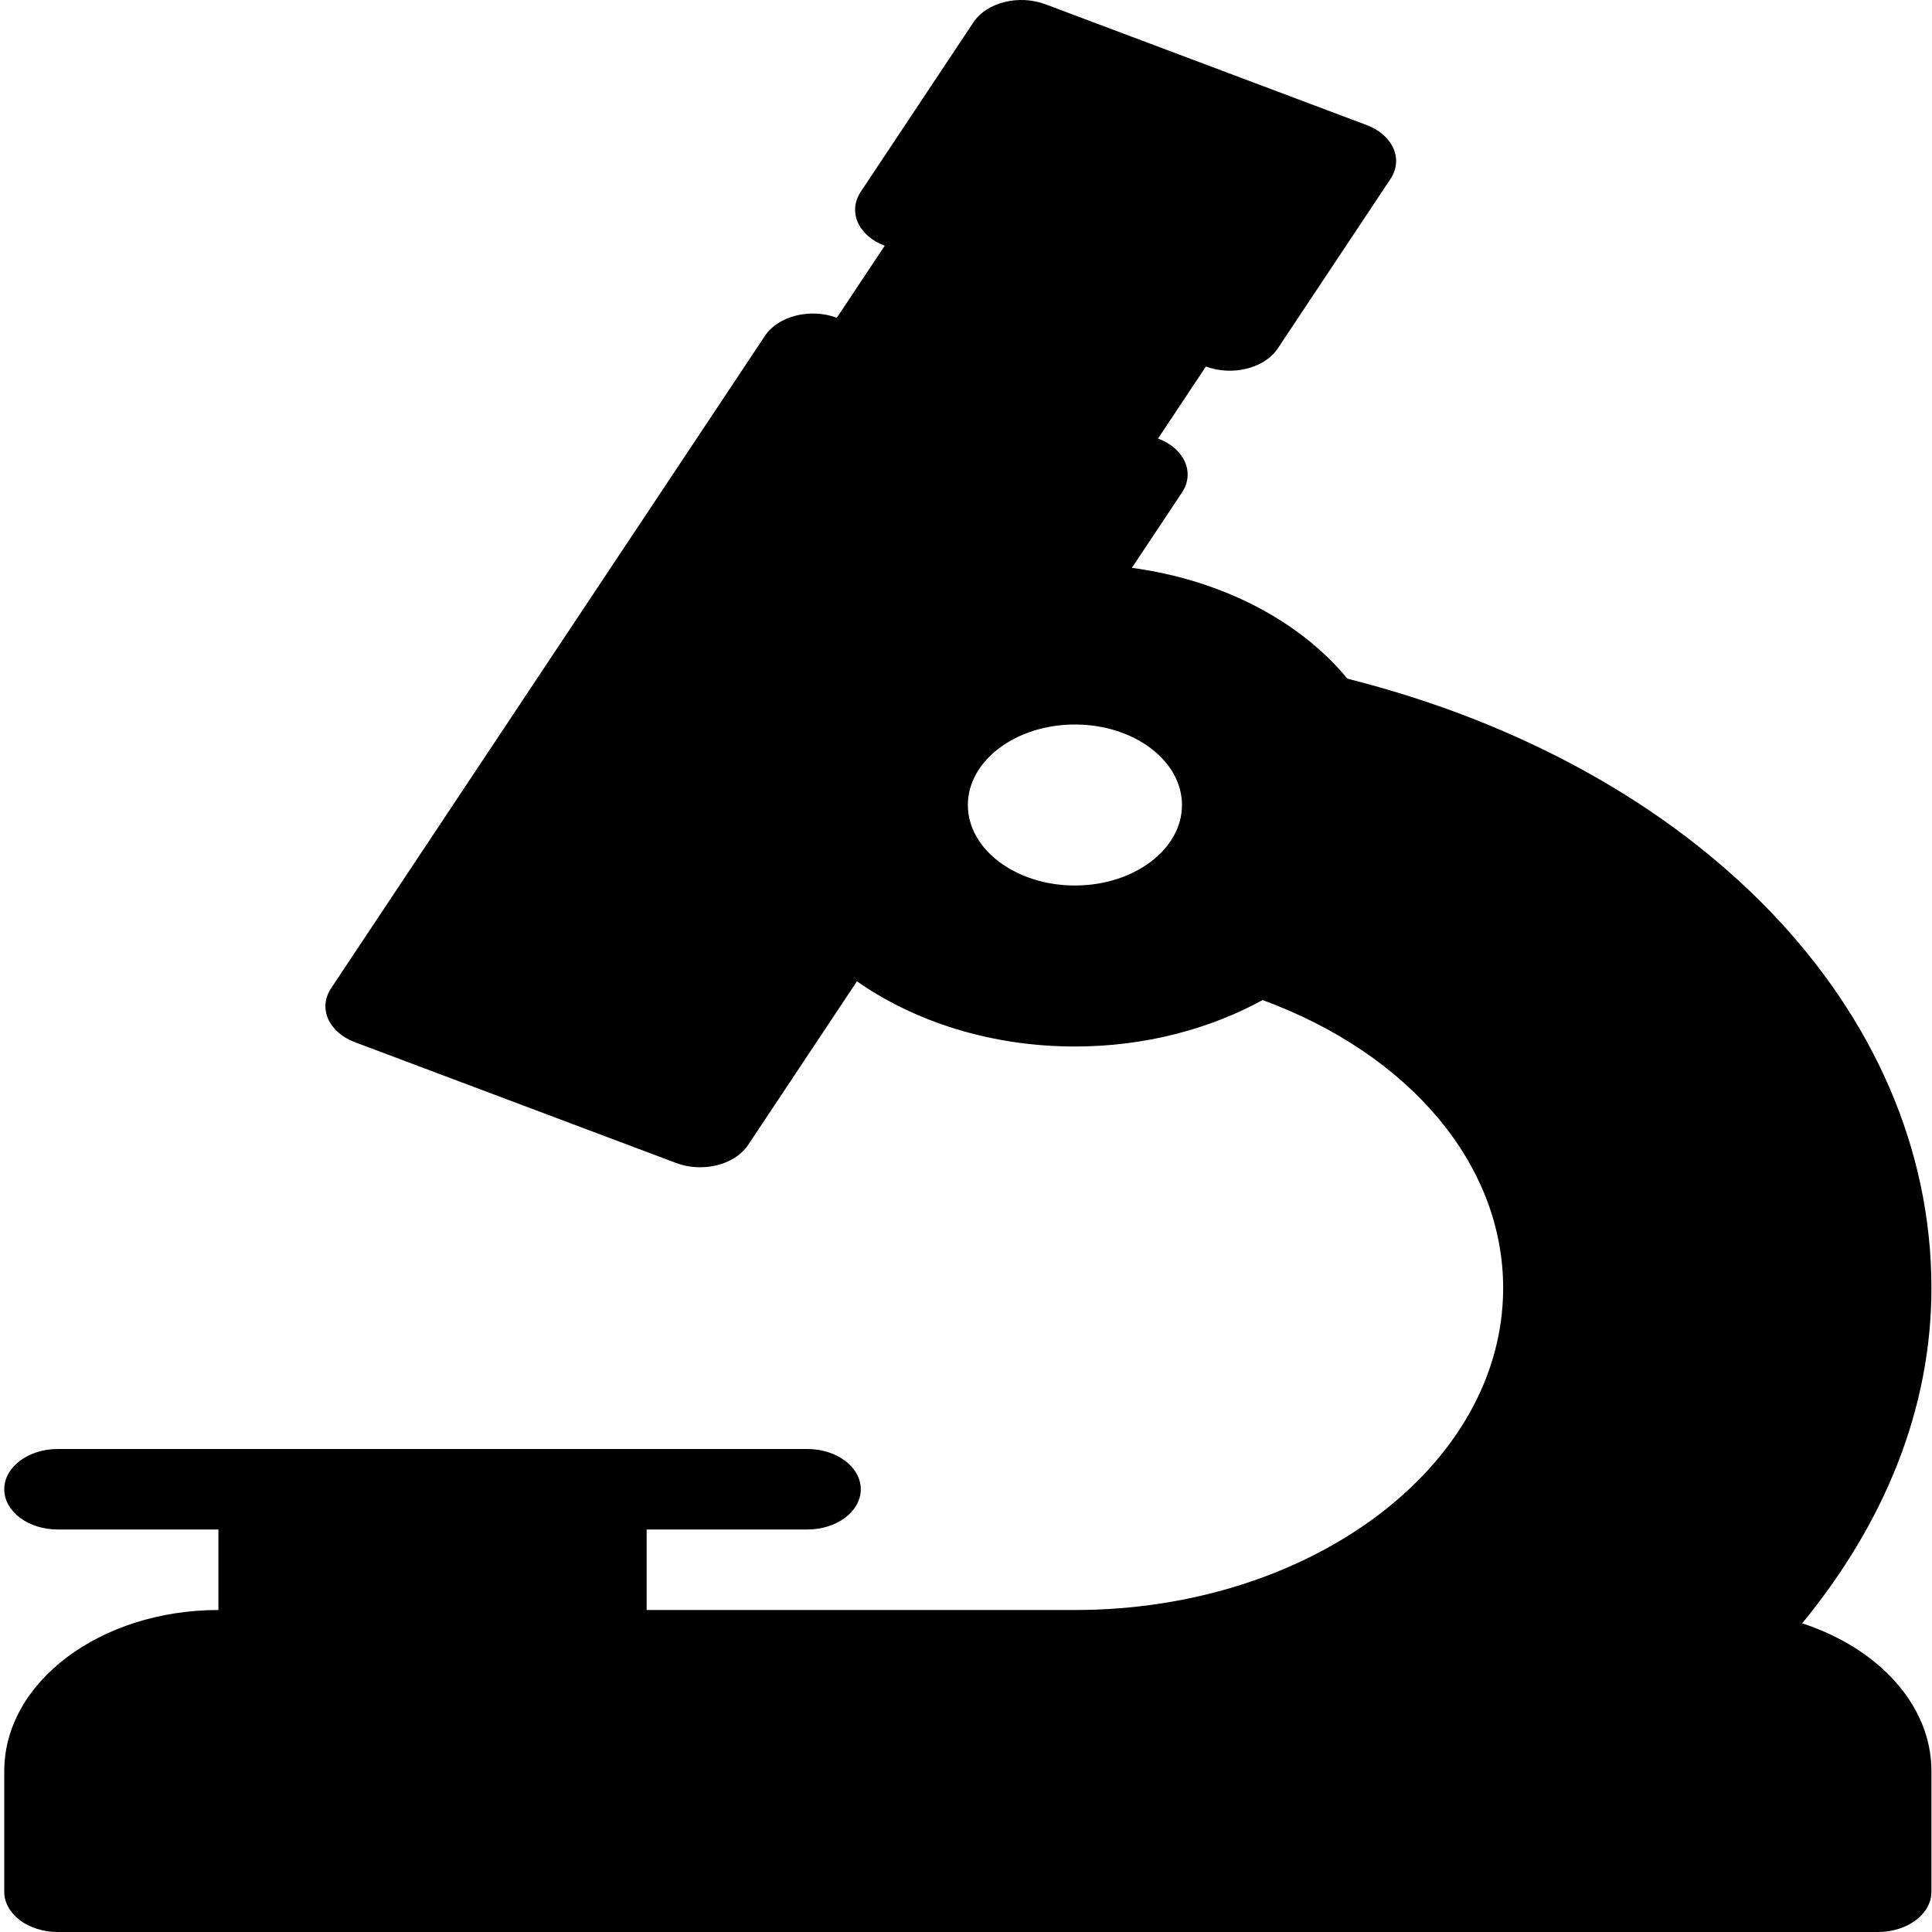
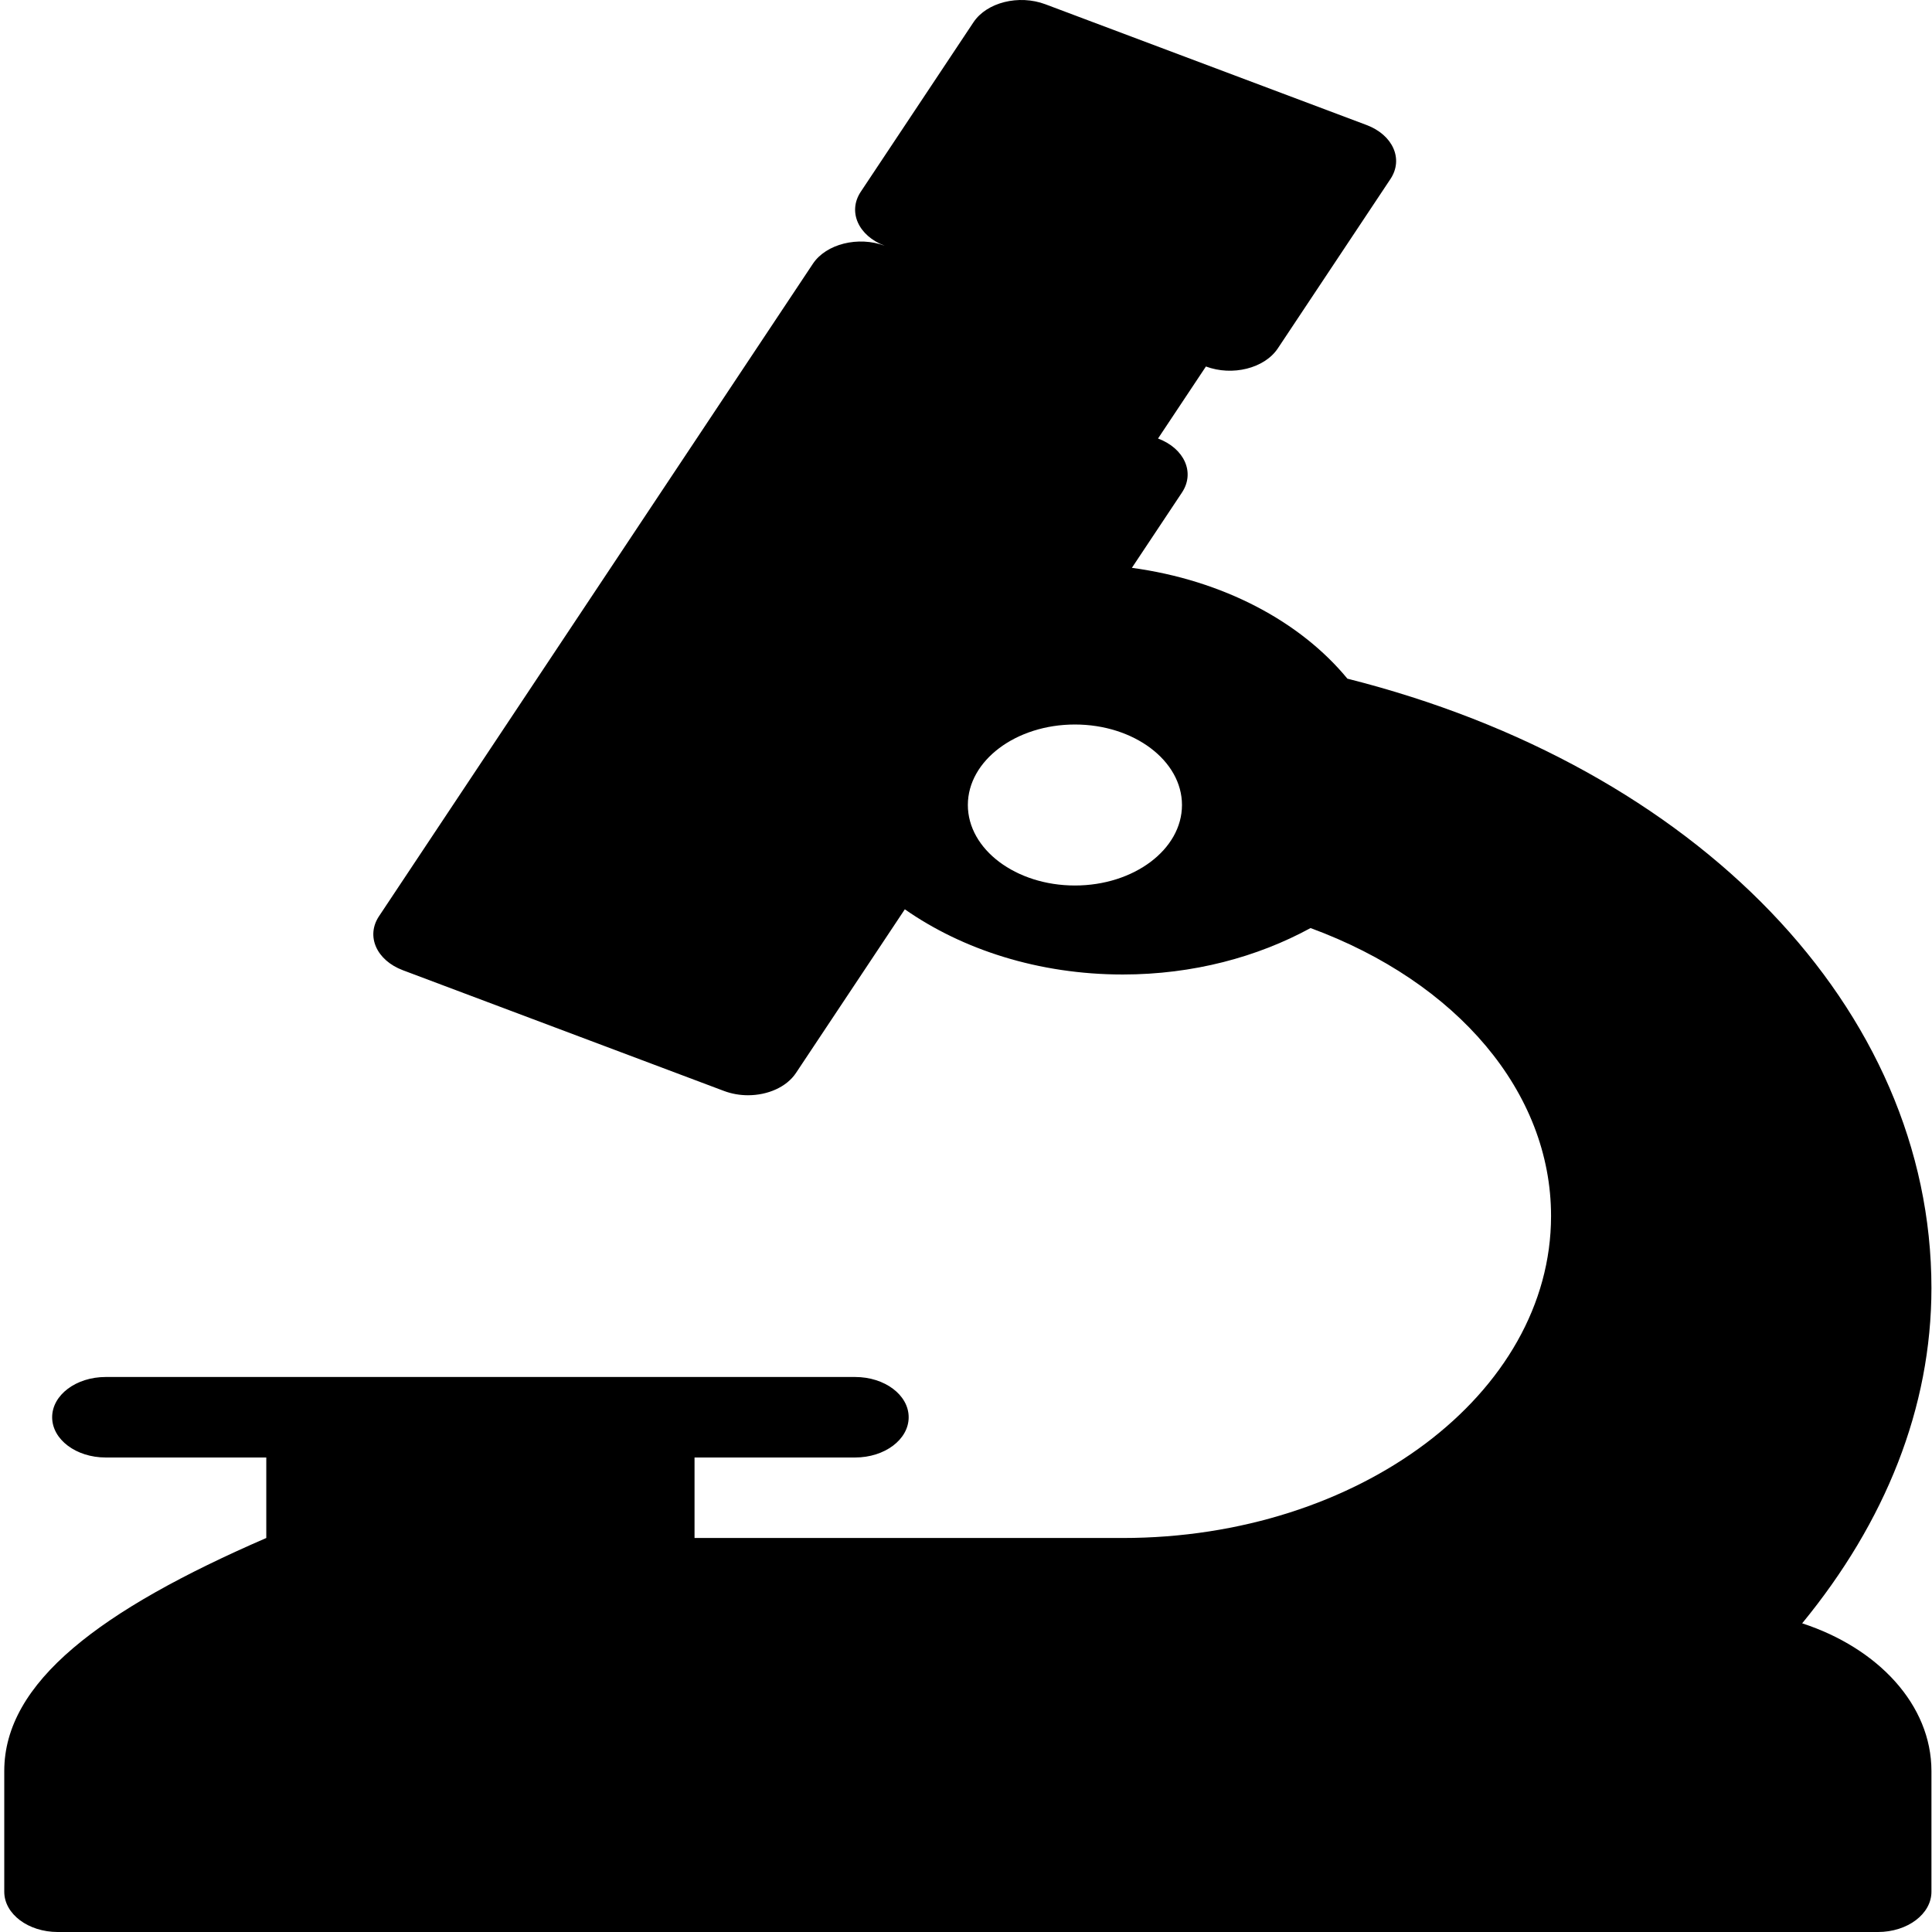
<svg xmlns="http://www.w3.org/2000/svg" xmlns:ns1="http://sodipodi.sourceforge.net/DTD/sodipodi-0.dtd" xmlns:ns2="http://www.inkscape.org/namespaces/inkscape" version="1.1" id="Layer_1" x="0px" y="0px" viewBox="0 0 512.001 512.001" style="enable-background:new 0 0 512.001 512.001;" xml:space="preserve" ns1:docname="analyse.svg" ns2:version="0.92.4 5da689c313, 2019-01-14">
  <defs id="defs41" />
  <ns1:namedview pagecolor="#ffffff" bordercolor="#666666" borderopacity="1" objecttolerance="10" gridtolerance="10" guidetolerance="10" ns2:pageopacity="0" ns2:pageshadow="2" ns2:window-width="960" ns2:window-height="1180" id="namedview39" showgrid="false" ns2:zoom="1.3037256" ns2:cx="260.33948" ns2:cy="256.00049" ns2:window-x="0" ns2:window-y="20" ns2:window-maximized="0" ns2:current-layer="Layer_1" />
  <g id="g6" transform="matrix(1.33,0,0,1,-83.99,0)">
    <g id="g4">
-       <path d="M 422.244,430.198 C 438.818,403.346 448,373.081 448,341.335 448,267.383 401.336,203.232 331.626,179.852 322.247,164.7 306.85,153.76 288.686,150.482 l 9.98,-19.96 c 2.635,-5.271 0.5,-11.677 -4.771,-14.312 l 9.542,-19.083 c 5.271,2.615 11.656,0.5 14.313,-4.771 l 22.458,-44.917 c 2.635,-5.271 0.5,-11.677 -4.771,-14.313 l -64,-32 c -5.281,-2.625 -11.667,-0.51 -14.313,4.771 l -22.458,44.917 c -2.635,5.271 -0.5,11.677 4.771,14.313 l -9.542,19.083 c -5.26,-2.615 -11.677,-0.5 -14.313,4.771 l -86.458,172.917 c -2.635,5.271 -0.5,11.677 4.771,14.313 l 64,32 c 1.531,0.76 3.156,1.125 4.76,1.125 3.917,0 7.677,-2.156 9.552,-5.896 l 21.694,-43.382 c 11.431,10.632 26.625,17.277 43.431,17.277 14.004,0 26.863,-4.65 37.411,-12.307 29.22,14.289 47.922,43.49 47.922,76.307 0,47.052 -38.281,85.333 -85.333,85.333 h -85.333 v -21.333 h 32 c 5.896,0 10.667,-4.771 10.667,-10.667 0,-5.896 -4.771,-10.667 -10.667,-10.667 h -42.667 -64 -42.665 c -5.896,0 -10.667,4.771 -10.667,10.667 0,5.896 4.771,10.667 10.667,10.667 h 32 v 21.333 C 83.136,426.668 64,445.803 64,469.335 v 32 c 0,5.896 4.771,10.667 10.667,10.667 h 362.667 c 5.896,0 10.667,-4.771 10.667,-10.667 v -32 c 0,-17.52 -10.625,-32.573 -25.757,-39.137 z m -144.91,-195.53 c -11.76,0 -21.333,-9.573 -21.333,-21.333 0,-11.76 9.573,-21.333 21.333,-21.333 11.76,0 21.333,9.573 21.333,21.333 0,11.76 -9.573,21.333 -21.333,21.333 z" id="path2" ns2:connector-curvature="0" />
+       <path d="M 422.244,430.198 C 438.818,403.346 448,373.081 448,341.335 448,267.383 401.336,203.232 331.626,179.852 322.247,164.7 306.85,153.76 288.686,150.482 l 9.98,-19.96 c 2.635,-5.271 0.5,-11.677 -4.771,-14.312 l 9.542,-19.083 c 5.271,2.615 11.656,0.5 14.313,-4.771 l 22.458,-44.917 c 2.635,-5.271 0.5,-11.677 -4.771,-14.313 l -64,-32 c -5.281,-2.625 -11.667,-0.51 -14.313,4.771 l -22.458,44.917 c -2.635,5.271 -0.5,11.677 4.771,14.313 c -5.26,-2.615 -11.677,-0.5 -14.313,4.771 l -86.458,172.917 c -2.635,5.271 -0.5,11.677 4.771,14.313 l 64,32 c 1.531,0.76 3.156,1.125 4.76,1.125 3.917,0 7.677,-2.156 9.552,-5.896 l 21.694,-43.382 c 11.431,10.632 26.625,17.277 43.431,17.277 14.004,0 26.863,-4.65 37.411,-12.307 29.22,14.289 47.922,43.49 47.922,76.307 0,47.052 -38.281,85.333 -85.333,85.333 h -85.333 v -21.333 h 32 c 5.896,0 10.667,-4.771 10.667,-10.667 0,-5.896 -4.771,-10.667 -10.667,-10.667 h -42.667 -64 -42.665 c -5.896,0 -10.667,4.771 -10.667,10.667 0,5.896 4.771,10.667 10.667,10.667 h 32 v 21.333 C 83.136,426.668 64,445.803 64,469.335 v 32 c 0,5.896 4.771,10.667 10.667,10.667 h 362.667 c 5.896,0 10.667,-4.771 10.667,-10.667 v -32 c 0,-17.52 -10.625,-32.573 -25.757,-39.137 z m -144.91,-195.53 c -11.76,0 -21.333,-9.573 -21.333,-21.333 0,-11.76 9.573,-21.333 21.333,-21.333 11.76,0 21.333,9.573 21.333,21.333 0,11.76 -9.573,21.333 -21.333,21.333 z" id="path2" ns2:connector-curvature="0" />
    </g>
  </g>
  <g id="g8" transform="matrix(1.33,0,0,1,-83.99,0)">
</g>
  <g id="g10" transform="matrix(1.33,0,0,1,-83.99,0)">
</g>
  <g id="g12" transform="matrix(1.33,0,0,1,-83.99,0)">
</g>
  <g id="g14" transform="matrix(1.33,0,0,1,-83.99,0)">
</g>
  <g id="g16" transform="matrix(1.33,0,0,1,-83.99,0)">
</g>
  <g id="g18" transform="matrix(1.33,0,0,1,-83.99,0)">
</g>
  <g id="g20" transform="matrix(1.33,0,0,1,-83.99,0)">
</g>
  <g id="g22" transform="matrix(1.33,0,0,1,-83.99,0)">
</g>
  <g id="g24" transform="matrix(1.33,0,0,1,-83.99,0)">
</g>
  <g id="g26" transform="matrix(1.33,0,0,1,-83.99,0)">
</g>
  <g id="g28" transform="matrix(1.33,0,0,1,-83.99,0)">
</g>
  <g id="g30" transform="matrix(1.33,0,0,1,-83.99,0)">
</g>
  <g id="g32" transform="matrix(1.33,0,0,1,-83.99,0)">
</g>
  <g id="g34" transform="matrix(1.33,0,0,1,-83.99,0)">
</g>
  <g id="g36" transform="matrix(1.33,0,0,1,-83.99,0)">
</g>
</svg>